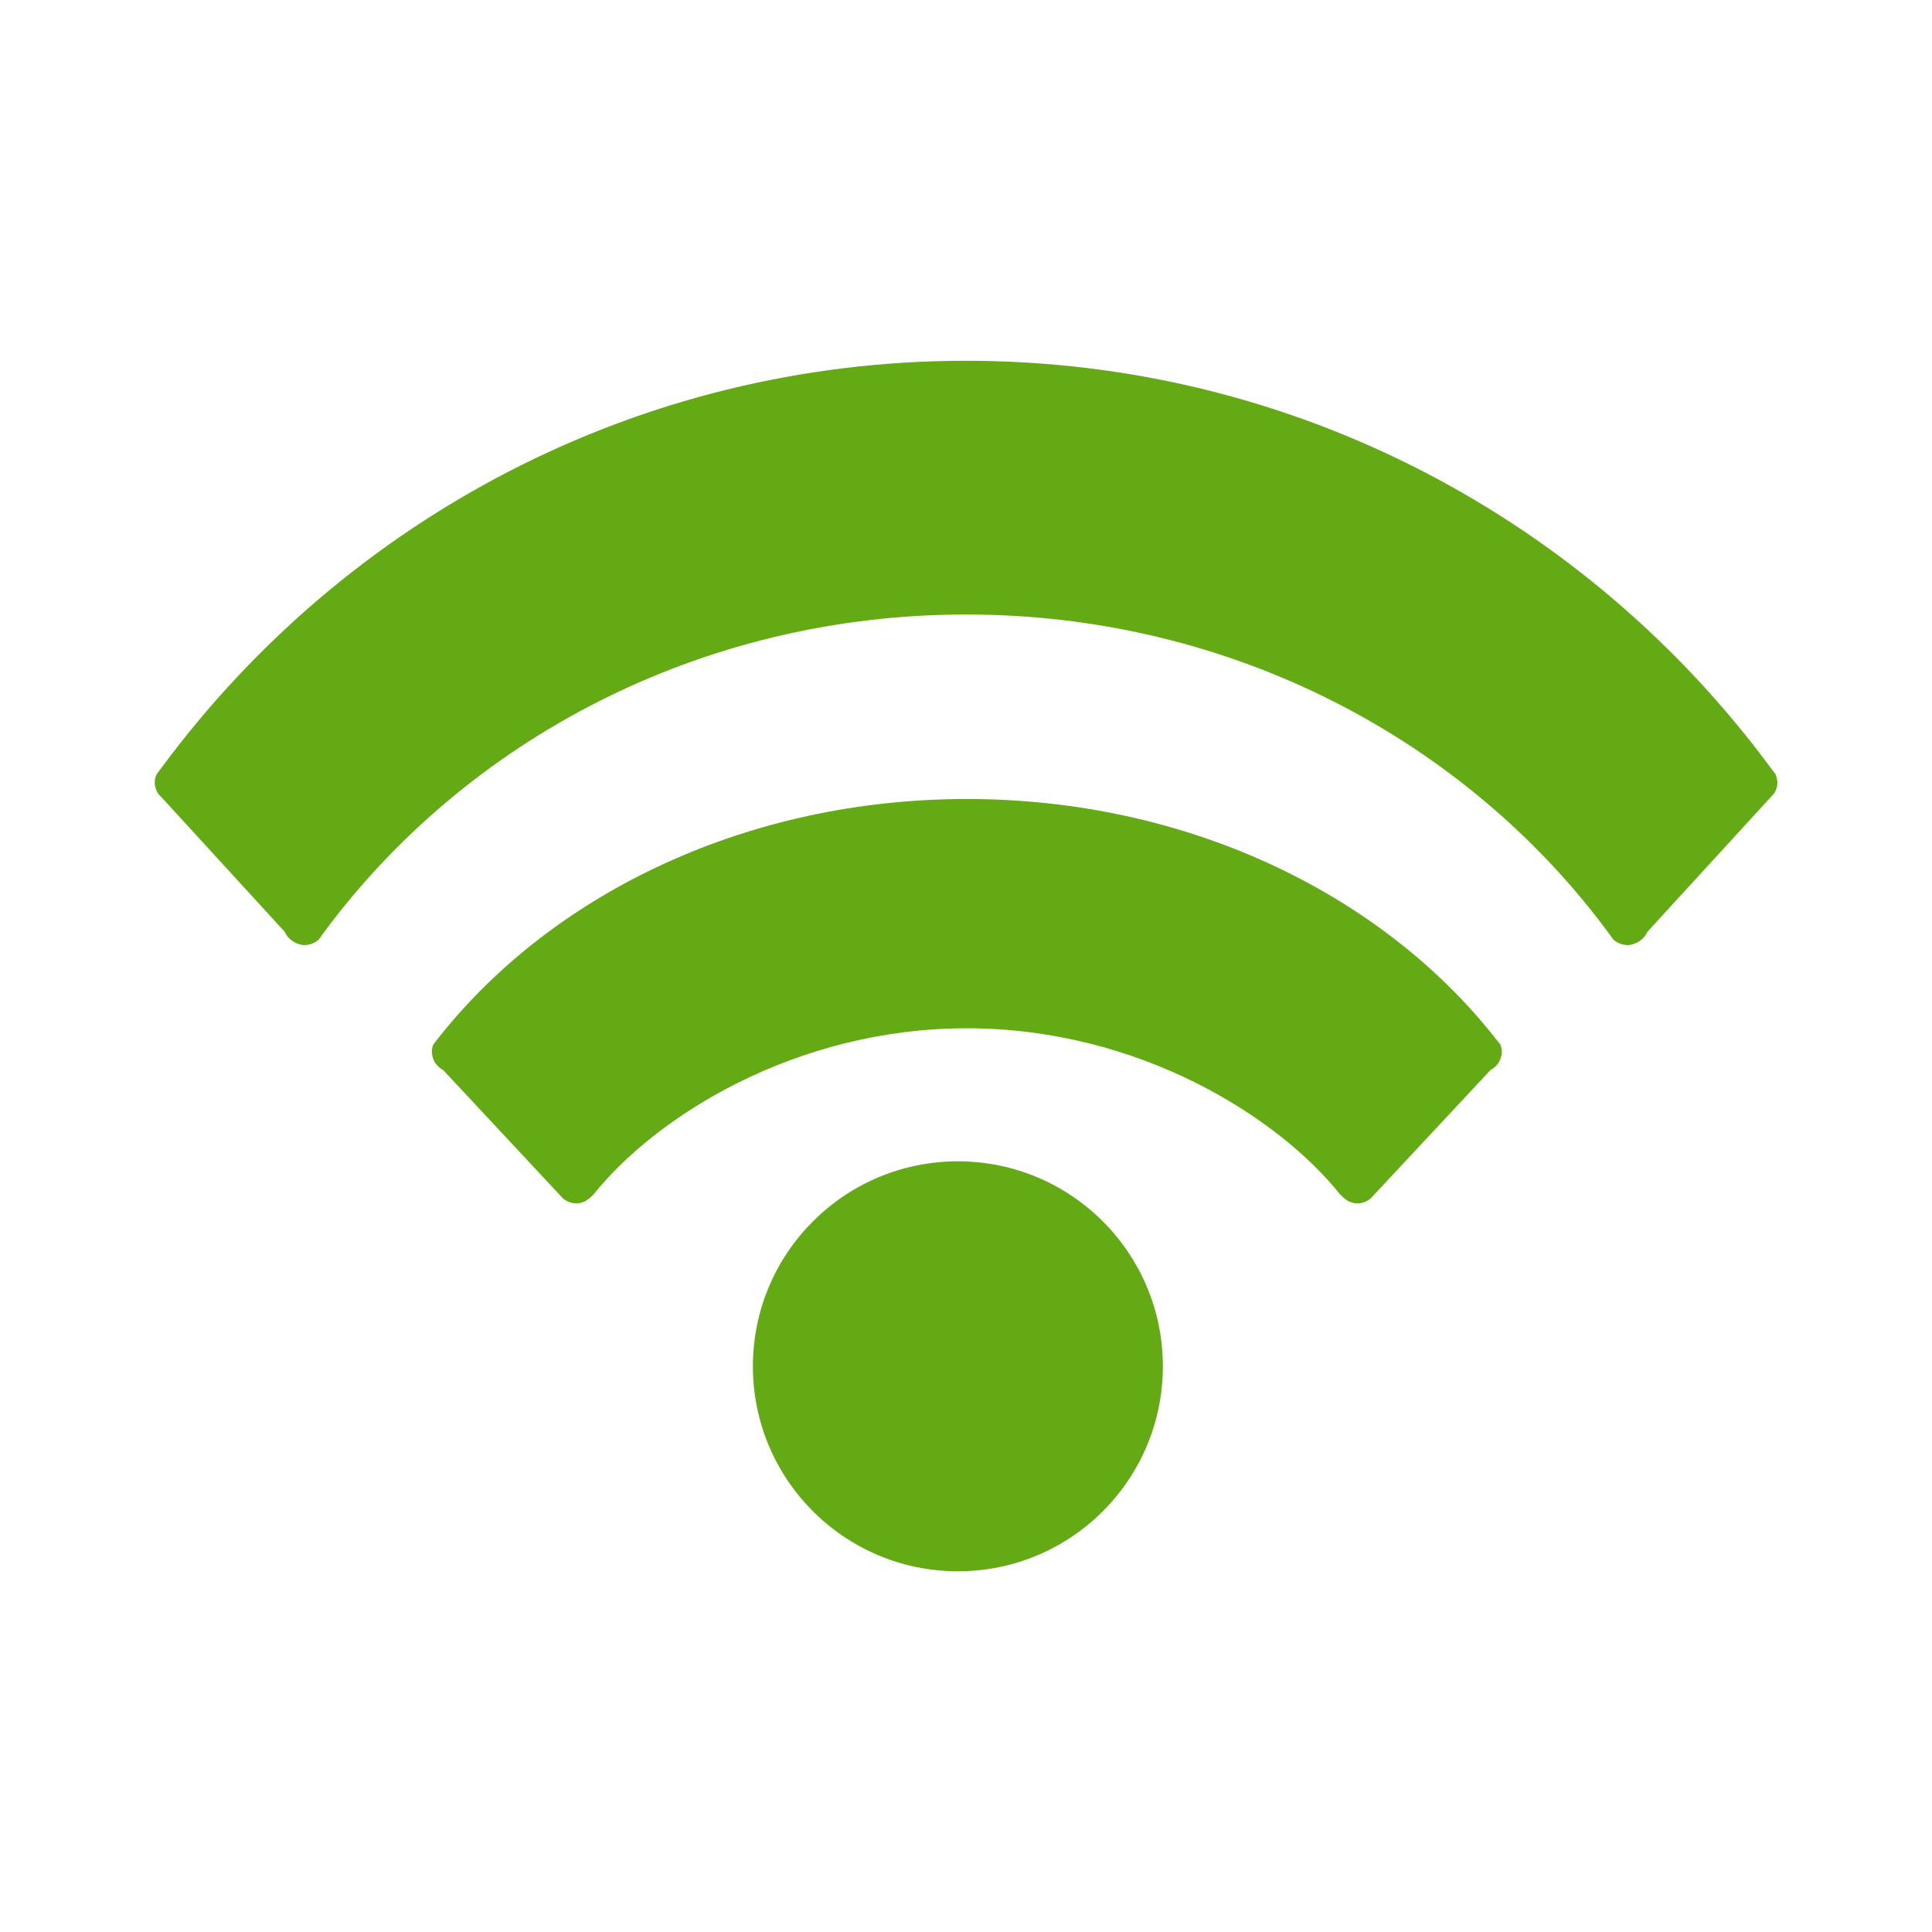
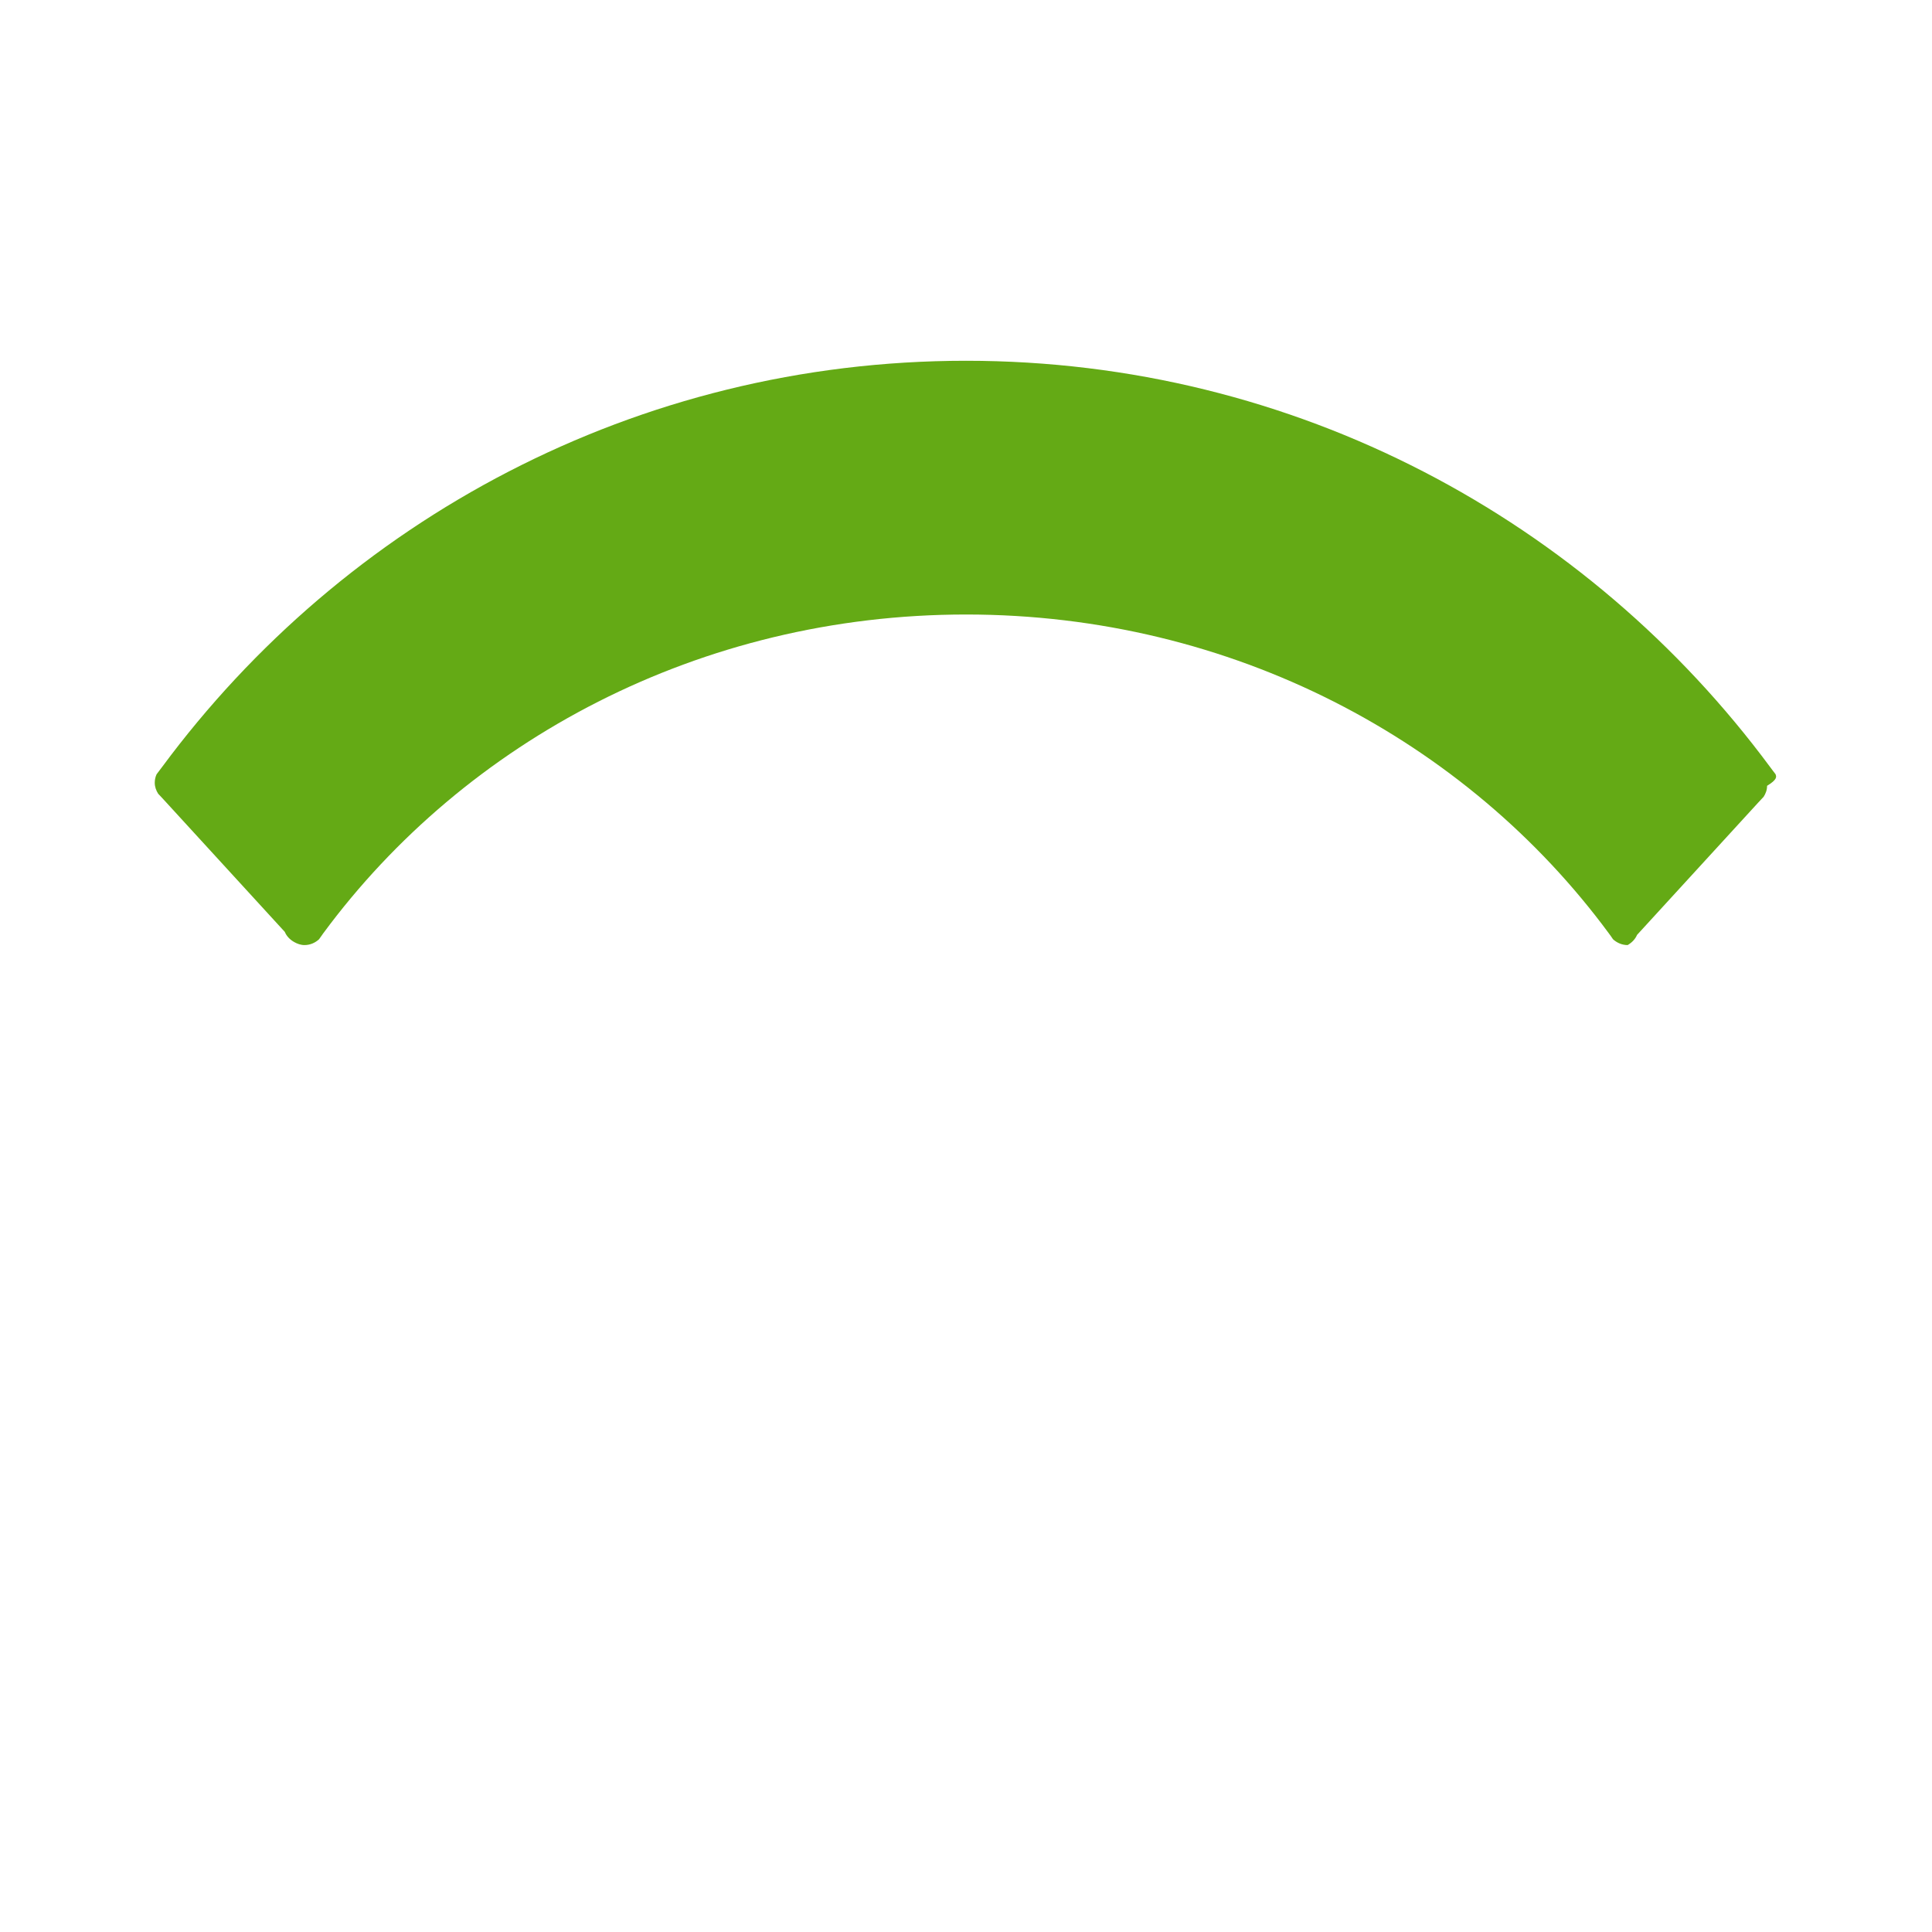
<svg xmlns="http://www.w3.org/2000/svg" version="1.1" id="レイヤー_1" x="0px" y="0px" width="30px" height="30px" viewBox="0 0 30 30" enable-background="new 0 0 30 30" xml:space="preserve">
  <g>
-     <circle fill="#64AA15" cx="14.874" cy="21.216" r="3.183" />
-     <path fill="#64AA15" d="M27.57,12.021c-0.027-0.037-0.058-0.074-0.084-0.111C24.655,8.086,20.121,5.602,15,5.602l0,0   c-5.121,0-9.655,2.484-12.484,6.309c-0.027,0.037-0.057,0.074-0.084,0.111c-0.019,0.041-0.029,0.084-0.029,0.133   c0,0.064,0.022,0.121,0.053,0.17l0.086,0.092l1.88,2.053c0.028,0.068,0.081,0.121,0.146,0.158c0.048,0.027,0.102,0.047,0.16,0.047   c0.088,0,0.166-0.035,0.226-0.09c0.022-0.031,0.044-0.062,0.065-0.092c2.206-2.99,5.85-4.951,9.982-4.951   c4.134,0,7.776,1.961,9.981,4.951c0.022,0.029,0.044,0.061,0.065,0.092c0.061,0.055,0.139,0.09,0.227,0.09   c0.059,0,0.112-0.02,0.16-0.047c0.064-0.037,0.117-0.09,0.146-0.158l1.88-2.053l0.086-0.092c0.031-0.049,0.053-0.105,0.053-0.17   C27.598,12.105,27.587,12.062,27.57,12.021z" />
-     <path fill="#64AA15" d="M23.168,16.057c-1.768-2.199-4.756-3.65-8.156-3.65s-6.387,1.451-8.156,3.65   c-0.043,0.055-0.086,0.107-0.129,0.164c-0.012,0.033-0.021,0.068-0.021,0.105c0,0.045,0.01,0.088,0.025,0.127   c0.029,0.07,0.085,0.127,0.152,0.164l1.805,1.934l0.051,0.055c0.057,0.049,0.129,0.08,0.208,0.08c0.052,0,0.099-0.014,0.142-0.035   c0.014-0.006,0.023-0.016,0.036-0.025c0.027-0.018,0.052-0.035,0.072-0.061c0.005-0.006,0.013-0.008,0.017-0.014   c0.955-1.201,3.125-2.584,5.799-2.584c2.675,0,4.844,1.383,5.799,2.584c0.004,0.006,0.012,0.008,0.018,0.014   c0.02,0.025,0.045,0.043,0.071,0.061c0.013,0.01,0.022,0.02,0.036,0.025c0.045,0.021,0.091,0.035,0.141,0.035   c0.082,0,0.152-0.031,0.21-0.08l0.05-0.055l1.805-1.934c0.068-0.037,0.123-0.094,0.152-0.164c0.016-0.039,0.025-0.082,0.025-0.127   c0-0.037-0.01-0.072-0.021-0.105C23.255,16.164,23.211,16.111,23.168,16.057z" />
+     <path fill="#64AA15" d="M27.57,12.021c-0.027-0.037-0.058-0.074-0.084-0.111C24.655,8.086,20.121,5.602,15,5.602l0,0   c-5.121,0-9.655,2.484-12.484,6.309c-0.027,0.037-0.057,0.074-0.084,0.111c-0.019,0.041-0.029,0.084-0.029,0.133   c0,0.064,0.022,0.121,0.053,0.17l0.086,0.092l1.88,2.053c0.028,0.068,0.081,0.121,0.146,0.158c0.048,0.027,0.102,0.047,0.16,0.047   c0.088,0,0.166-0.035,0.226-0.09c0.022-0.031,0.044-0.062,0.065-0.092c2.206-2.99,5.85-4.951,9.982-4.951   c4.134,0,7.776,1.961,9.981,4.951c0.022,0.029,0.044,0.061,0.065,0.092c0.061,0.055,0.139,0.09,0.227,0.09   c0.064-0.037,0.117-0.09,0.146-0.158l1.88-2.053l0.086-0.092c0.031-0.049,0.053-0.105,0.053-0.17   C27.598,12.105,27.587,12.062,27.57,12.021z" />
  </g>
</svg>